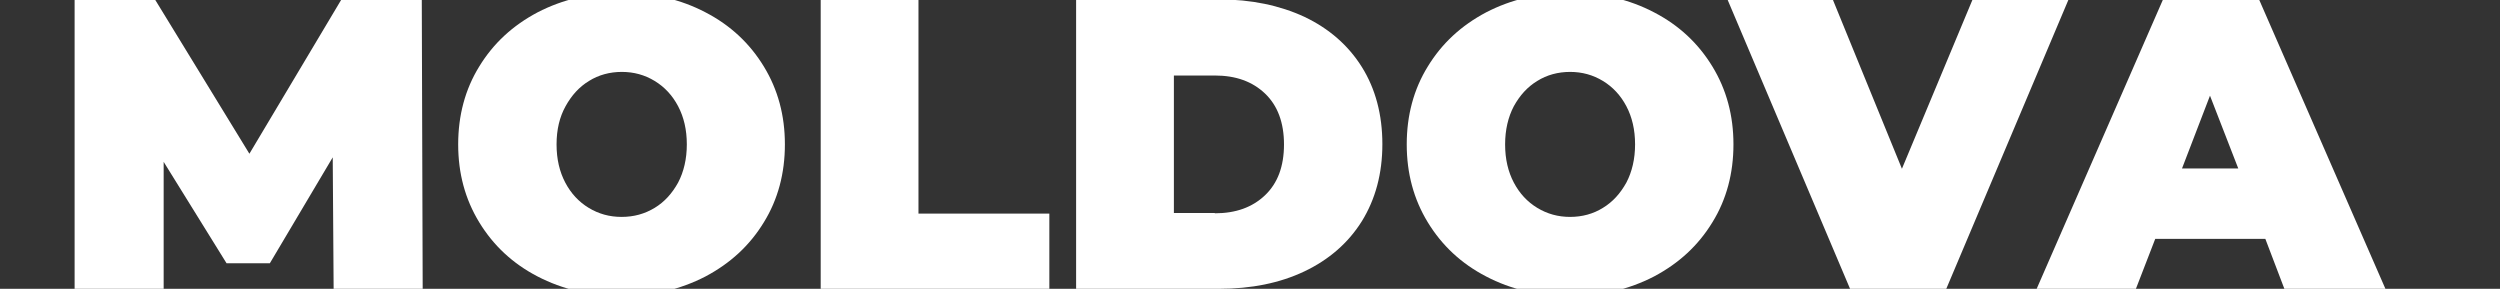
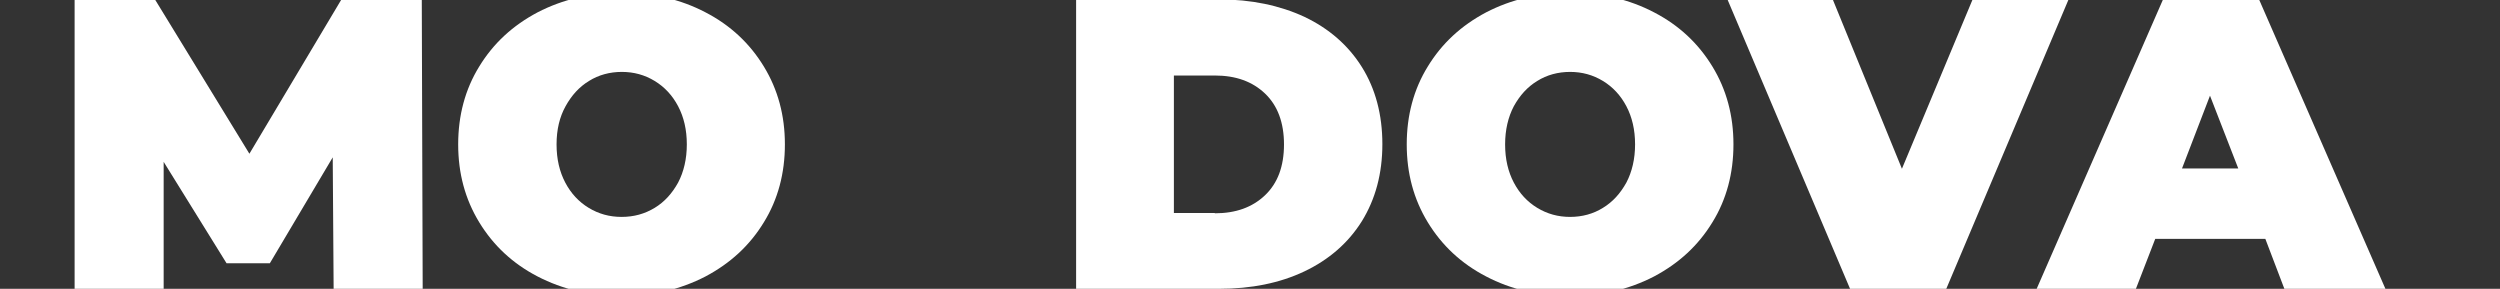
<svg xmlns="http://www.w3.org/2000/svg" version="1.1" id="Layer_1" x="0px" y="0px" viewBox="0 0 831 96" style="enable-background:new 0 0 831 96;" xml:space="preserve">
  <rect x="0" y="0" width="831" height="96" fill="#333333" stroke="none" />
  <style type="text/css">
	.st0{fill:#FFFFFF;}
</style>
  <g>
    <path class="st0" d="M110.9,96.2l-0.3-43.9L89.7,87.5H75.3L54.4,53.8v42.4H24.8V-0.2h26.7l31.4,51.3l30.6-51.3h26.7l0.3,96.3H110.9   z" />
    <path class="st0" d="M178.7,91.9c-8.3-4.3-14.7-10.3-19.4-18c-4.7-7.7-7-16.3-7-25.9s2.3-18.3,7-25.9c4.7-7.7,11.1-13.6,19.4-18   c8.3-4.3,17.6-6.5,27.9-6.5c10.4,0,19.7,2.2,27.9,6.5c8.3,4.3,14.7,10.3,19.4,18c4.7,7.7,7,16.3,7,25.9s-2.3,18.3-7,25.9   c-4.7,7.7-11.1,13.6-19.4,18c-8.3,4.3-17.6,6.5-27.9,6.5C196.3,98.4,187,96.2,178.7,91.9z M217.6,69.1c3.3-2,5.8-4.8,7.8-8.4   c1.9-3.6,2.9-7.9,2.9-12.7c0-4.9-1-9.1-2.9-12.7c-1.9-3.6-4.5-6.4-7.8-8.4c-3.3-2-6.9-3-10.9-3c-4,0-7.7,1-10.9,3   c-3.3,2-5.8,4.8-7.8,8.4C186,38.9,185,43.1,185,48c0,4.9,1,9.1,2.9,12.7c1.9,3.6,4.5,6.4,7.8,8.4c3.3,2,6.9,3,10.9,3   C210.7,72.1,214.3,71.1,217.6,69.1z" />
-     <path class="st0" d="M272.8-0.2h32.5V71h43.5v25.2h-76V-0.2z" />
    <path class="st0" d="M357.7-0.2h47.5c10.7,0,20.2,2,28.4,5.8c8.2,3.9,14.6,9.5,19.1,16.7c4.5,7.2,6.8,15.8,6.8,25.6   c0,9.8-2.3,18.3-6.8,25.6c-4.5,7.2-10.9,12.8-19.1,16.7c-8.2,3.9-17.7,5.8-28.4,5.8h-47.5V-0.2z M403.8,70.9c7,0,12.5-2,16.7-6   c4.2-4,6.3-9.6,6.3-16.9c0-7.2-2.1-12.9-6.3-16.9c-4.2-4-9.7-6-16.7-6h-13.6v45.7H403.8z" />
    <path class="st0" d="M494,91.9c-8.3-4.3-14.7-10.3-19.4-18c-4.7-7.7-7-16.3-7-25.9s2.3-18.3,7-25.9c4.7-7.7,11.1-13.6,19.4-18   c8.3-4.3,17.6-6.5,27.9-6.5c10.4,0,19.7,2.2,27.9,6.5c8.3,4.3,14.7,10.3,19.4,18c4.7,7.7,7,16.3,7,25.9s-2.3,18.3-7,25.9   c-4.7,7.7-11.1,13.6-19.4,18c-8.3,4.3-17.6,6.5-27.9,6.5C511.5,98.4,502.2,96.2,494,91.9z M532.8,69.1c3.3-2,5.8-4.8,7.8-8.4   c1.9-3.6,2.9-7.9,2.9-12.7c0-4.9-1-9.1-2.9-12.7c-1.9-3.6-4.5-6.4-7.8-8.4c-3.3-2-6.9-3-10.9-3c-4,0-7.7,1-10.9,3   c-3.3,2-5.8,4.8-7.8,8.4c-1.9,3.6-2.9,7.9-2.9,12.7c0,4.9,1,9.1,2.9,12.7c1.9,3.6,4.5,6.4,7.8,8.4c3.3,2,6.9,3,10.9,3   C525.9,72.1,529.6,71.1,532.8,69.1z" />
    <path class="st0" d="M687.6-0.2l-40.7,96.3h-31.9L574.2-0.2h35l23,56.3l23.5-56.3H687.6z" />
-     <path class="st0" d="M753,79.4h-36.6l-6.5,16.8h-33L719-0.2h31.9L793,96.2h-33.6L753,79.4z M744,56l-9.4-24.2L725.3,56H744z" />
+     <path class="st0" d="M753,79.4h-36.6l-6.5,16.8h-33L719-0.2h31.9L793,96.2h-33.6z M744,56l-9.4-24.2L725.3,56H744z" />
  </g>
</svg>